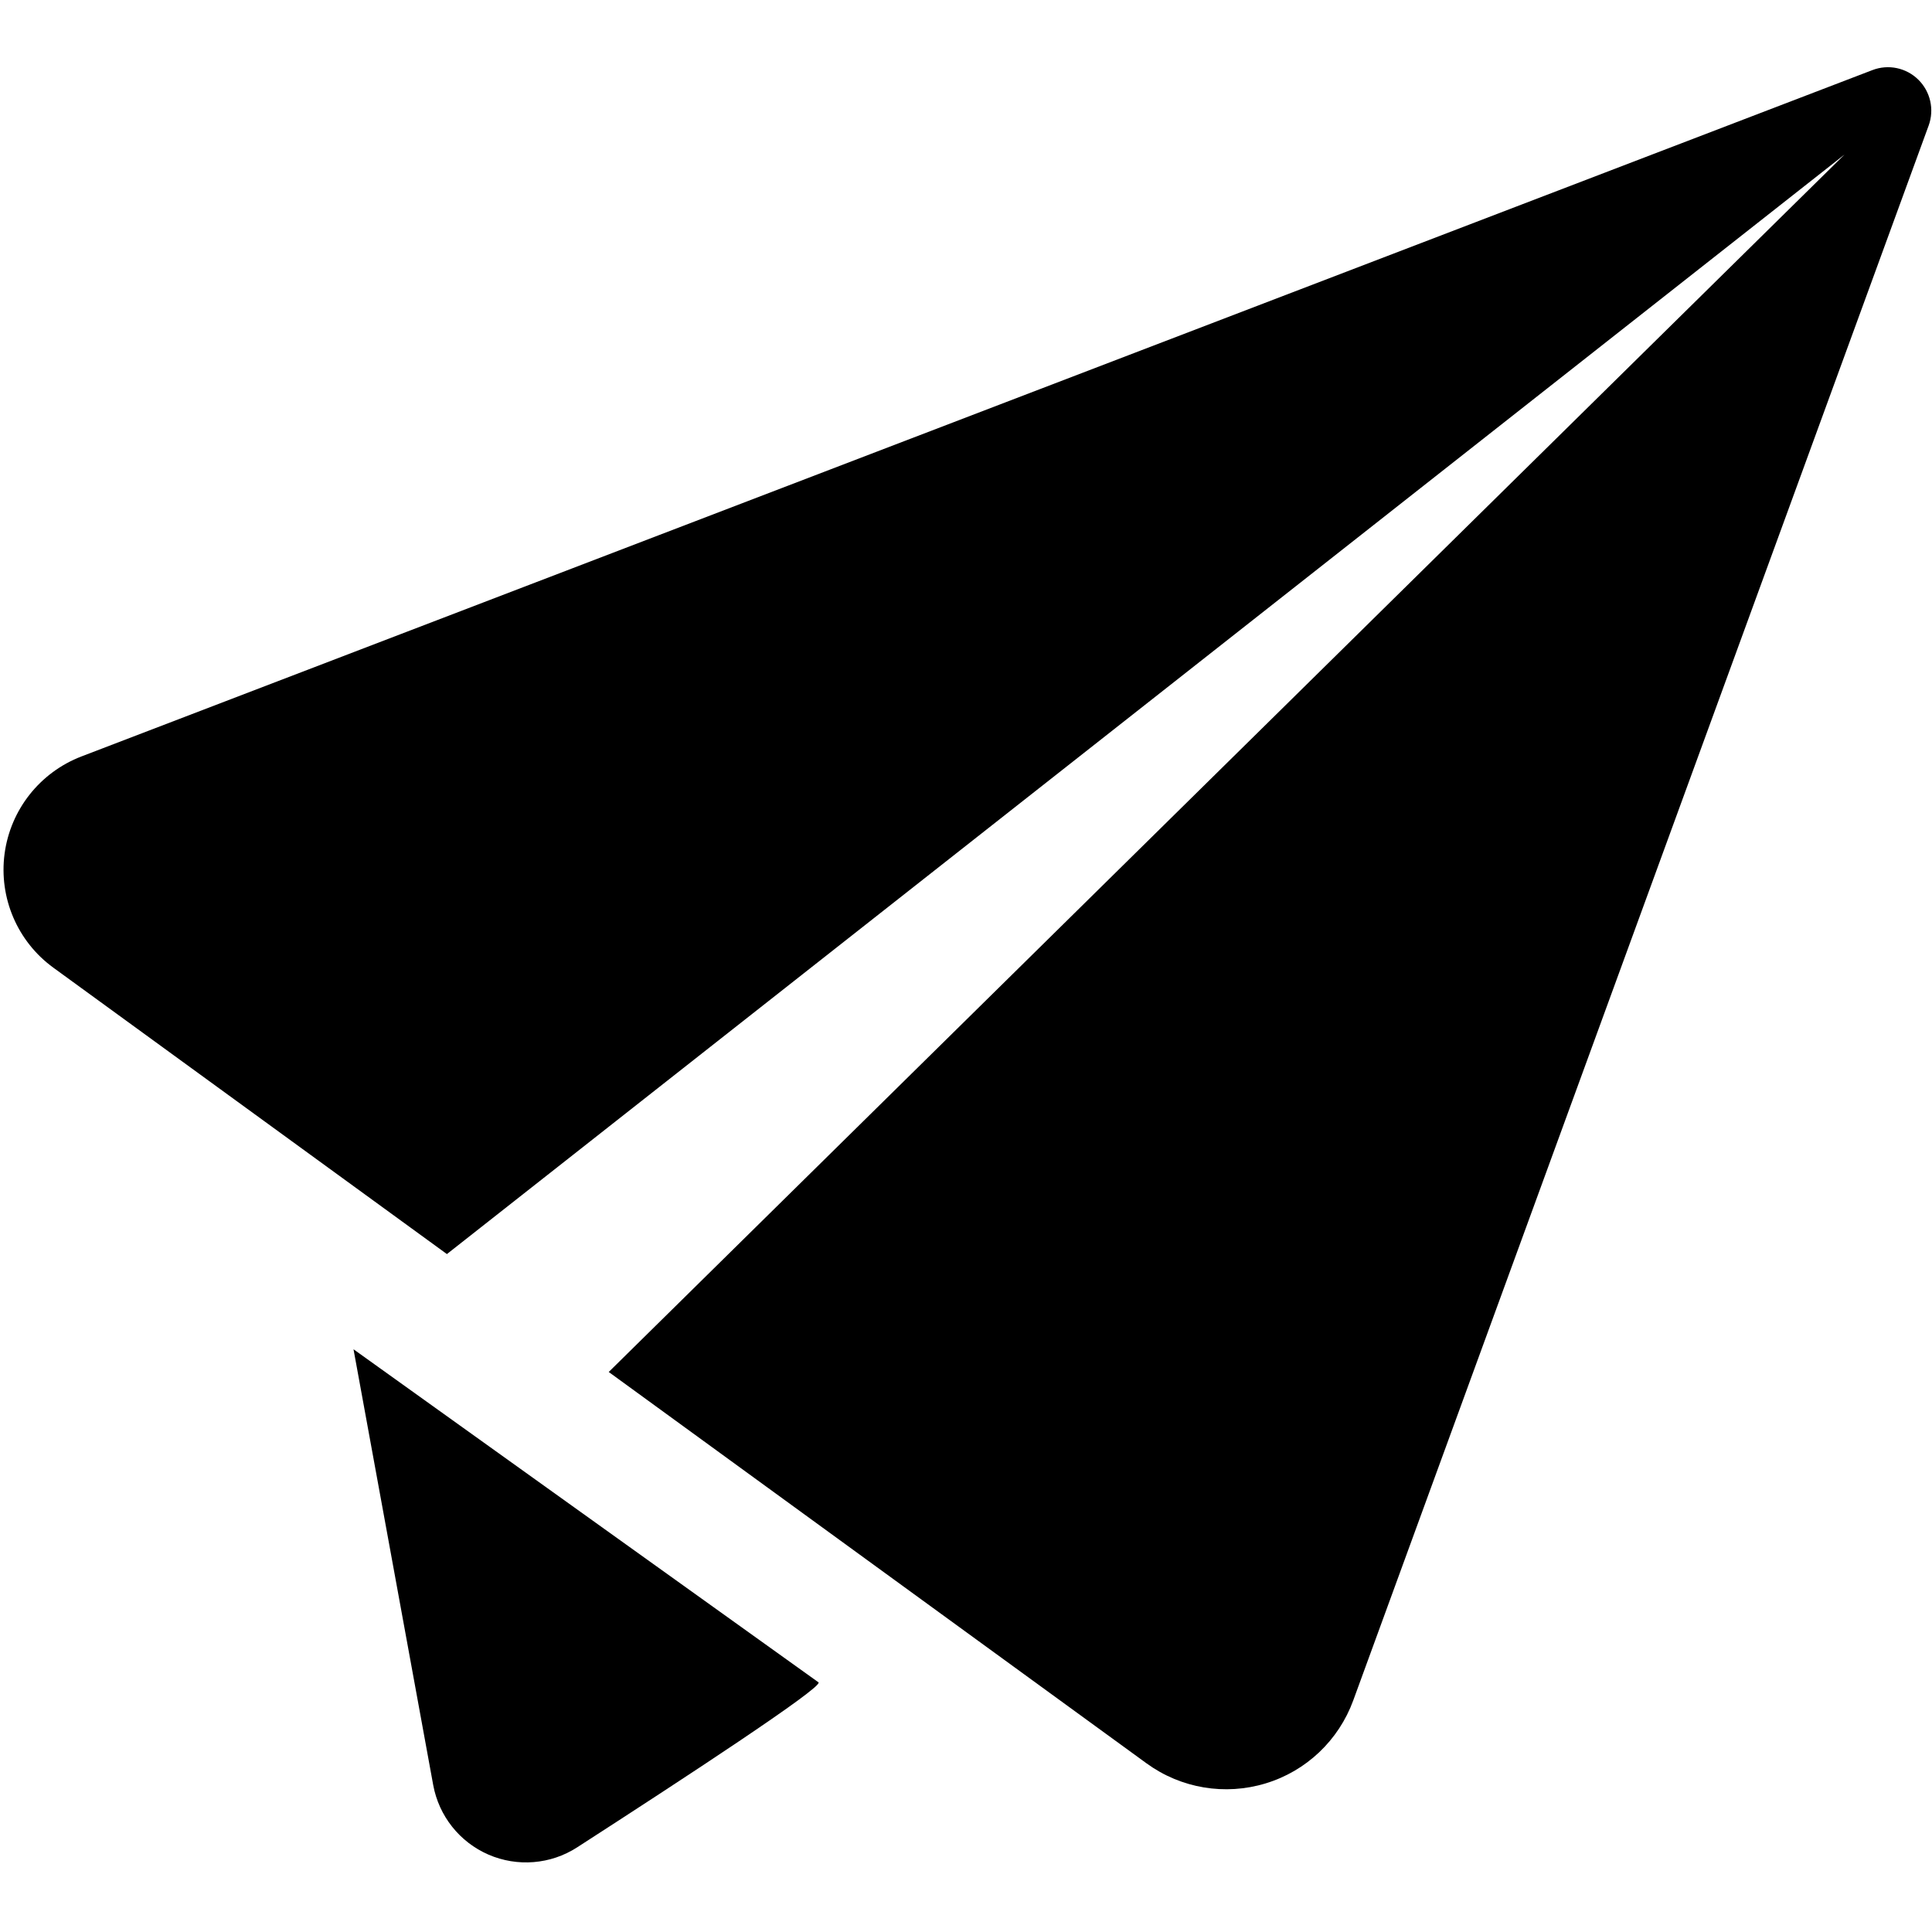
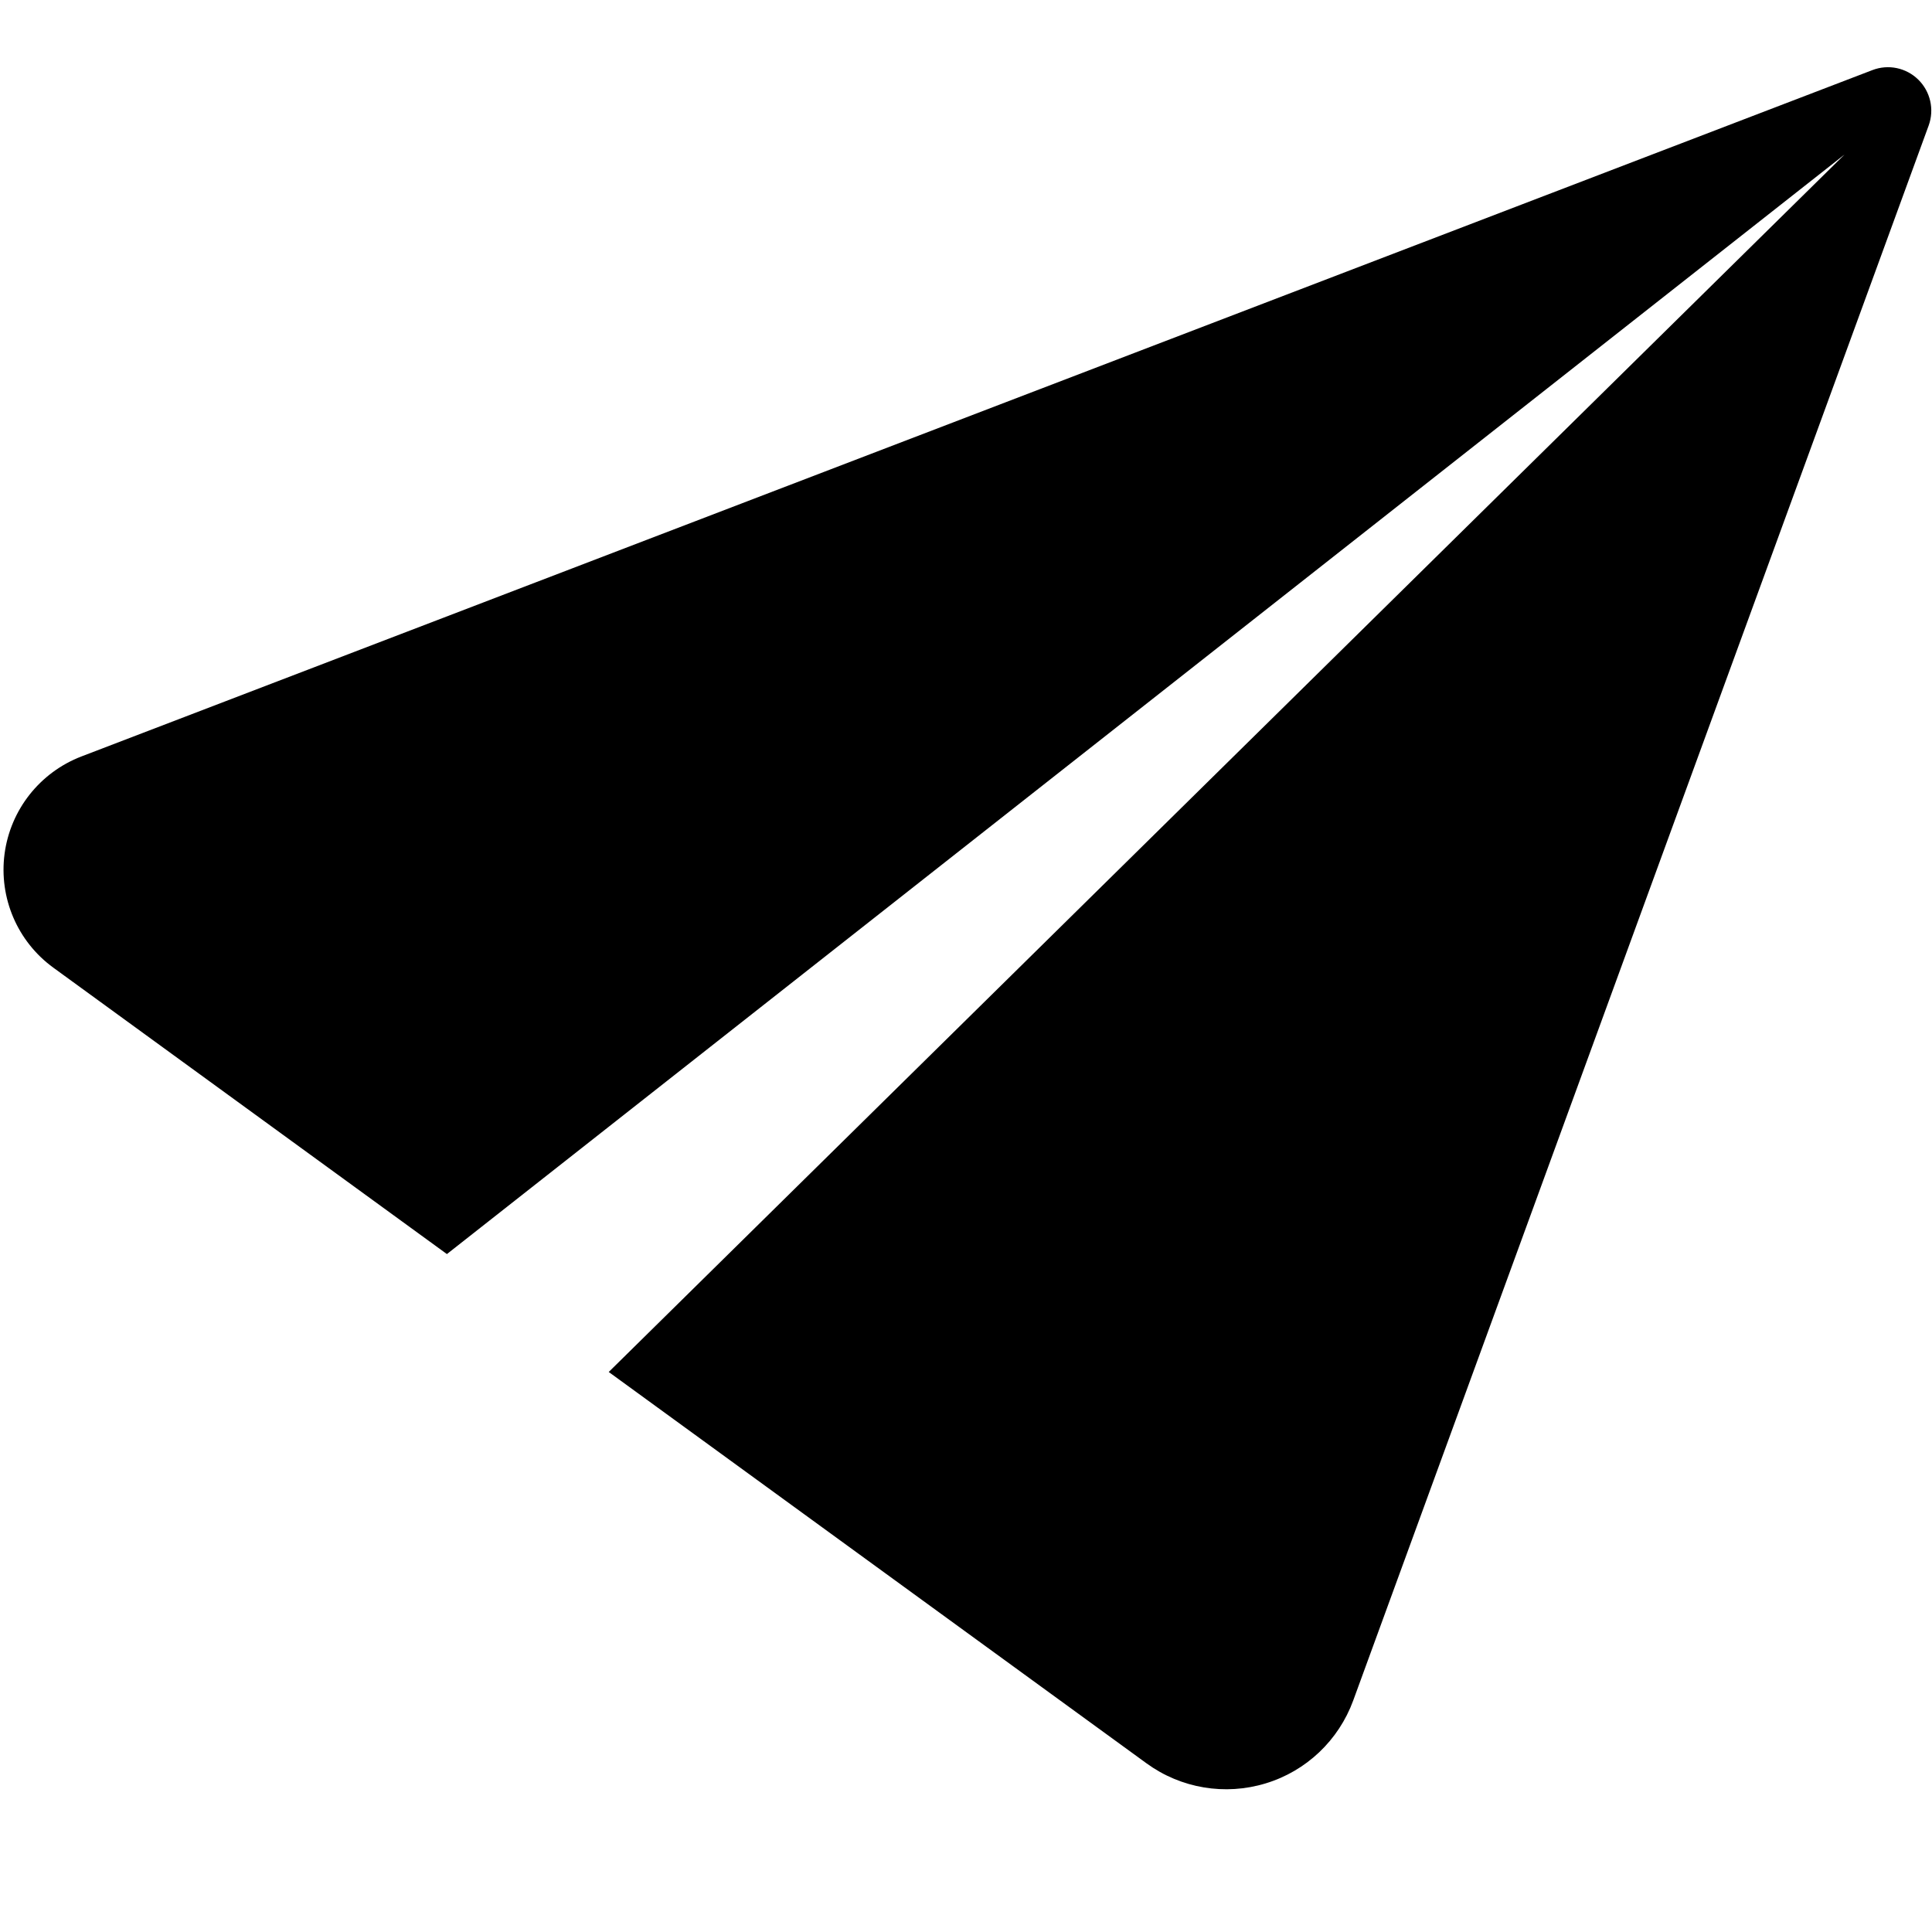
<svg xmlns="http://www.w3.org/2000/svg" version="1.1" id="Icon" x="0px" y="0px" width="512px" height="512px" viewBox="0 0 512 512" enable-background="new 0 0 512 512" xml:space="preserve">
  <g>
    <path d="M21.58,200.468c-11.004,4.228-18.816,14.118-20.369,25.797c-1.545,11.694,3.419,23.278,12.949,30.196l104.275,75.882   L488.828,40.947L161.321,363.59L303.87,467.324c9.082,6.604,20.77,8.58,31.561,5.285c10.761-3.263,19.326-11.419,23.185-21.96   L511.118,33.26c1.537-4.243,0.47-8.98-2.745-12.148c-3.216-3.161-7.953-4.157-12.173-2.534L21.58,200.468z" />
-     <path d="M93.682,357.567l0.886,4.831l20.235,110.651c1.514,8.22,7.004,15.122,14.651,18.447c7.647,3.31,16.463,2.604,23.467-1.914   c28.188-18.18,65.004-42.306,64.008-43.733L93.682,357.567z" />
  </g>
</svg>